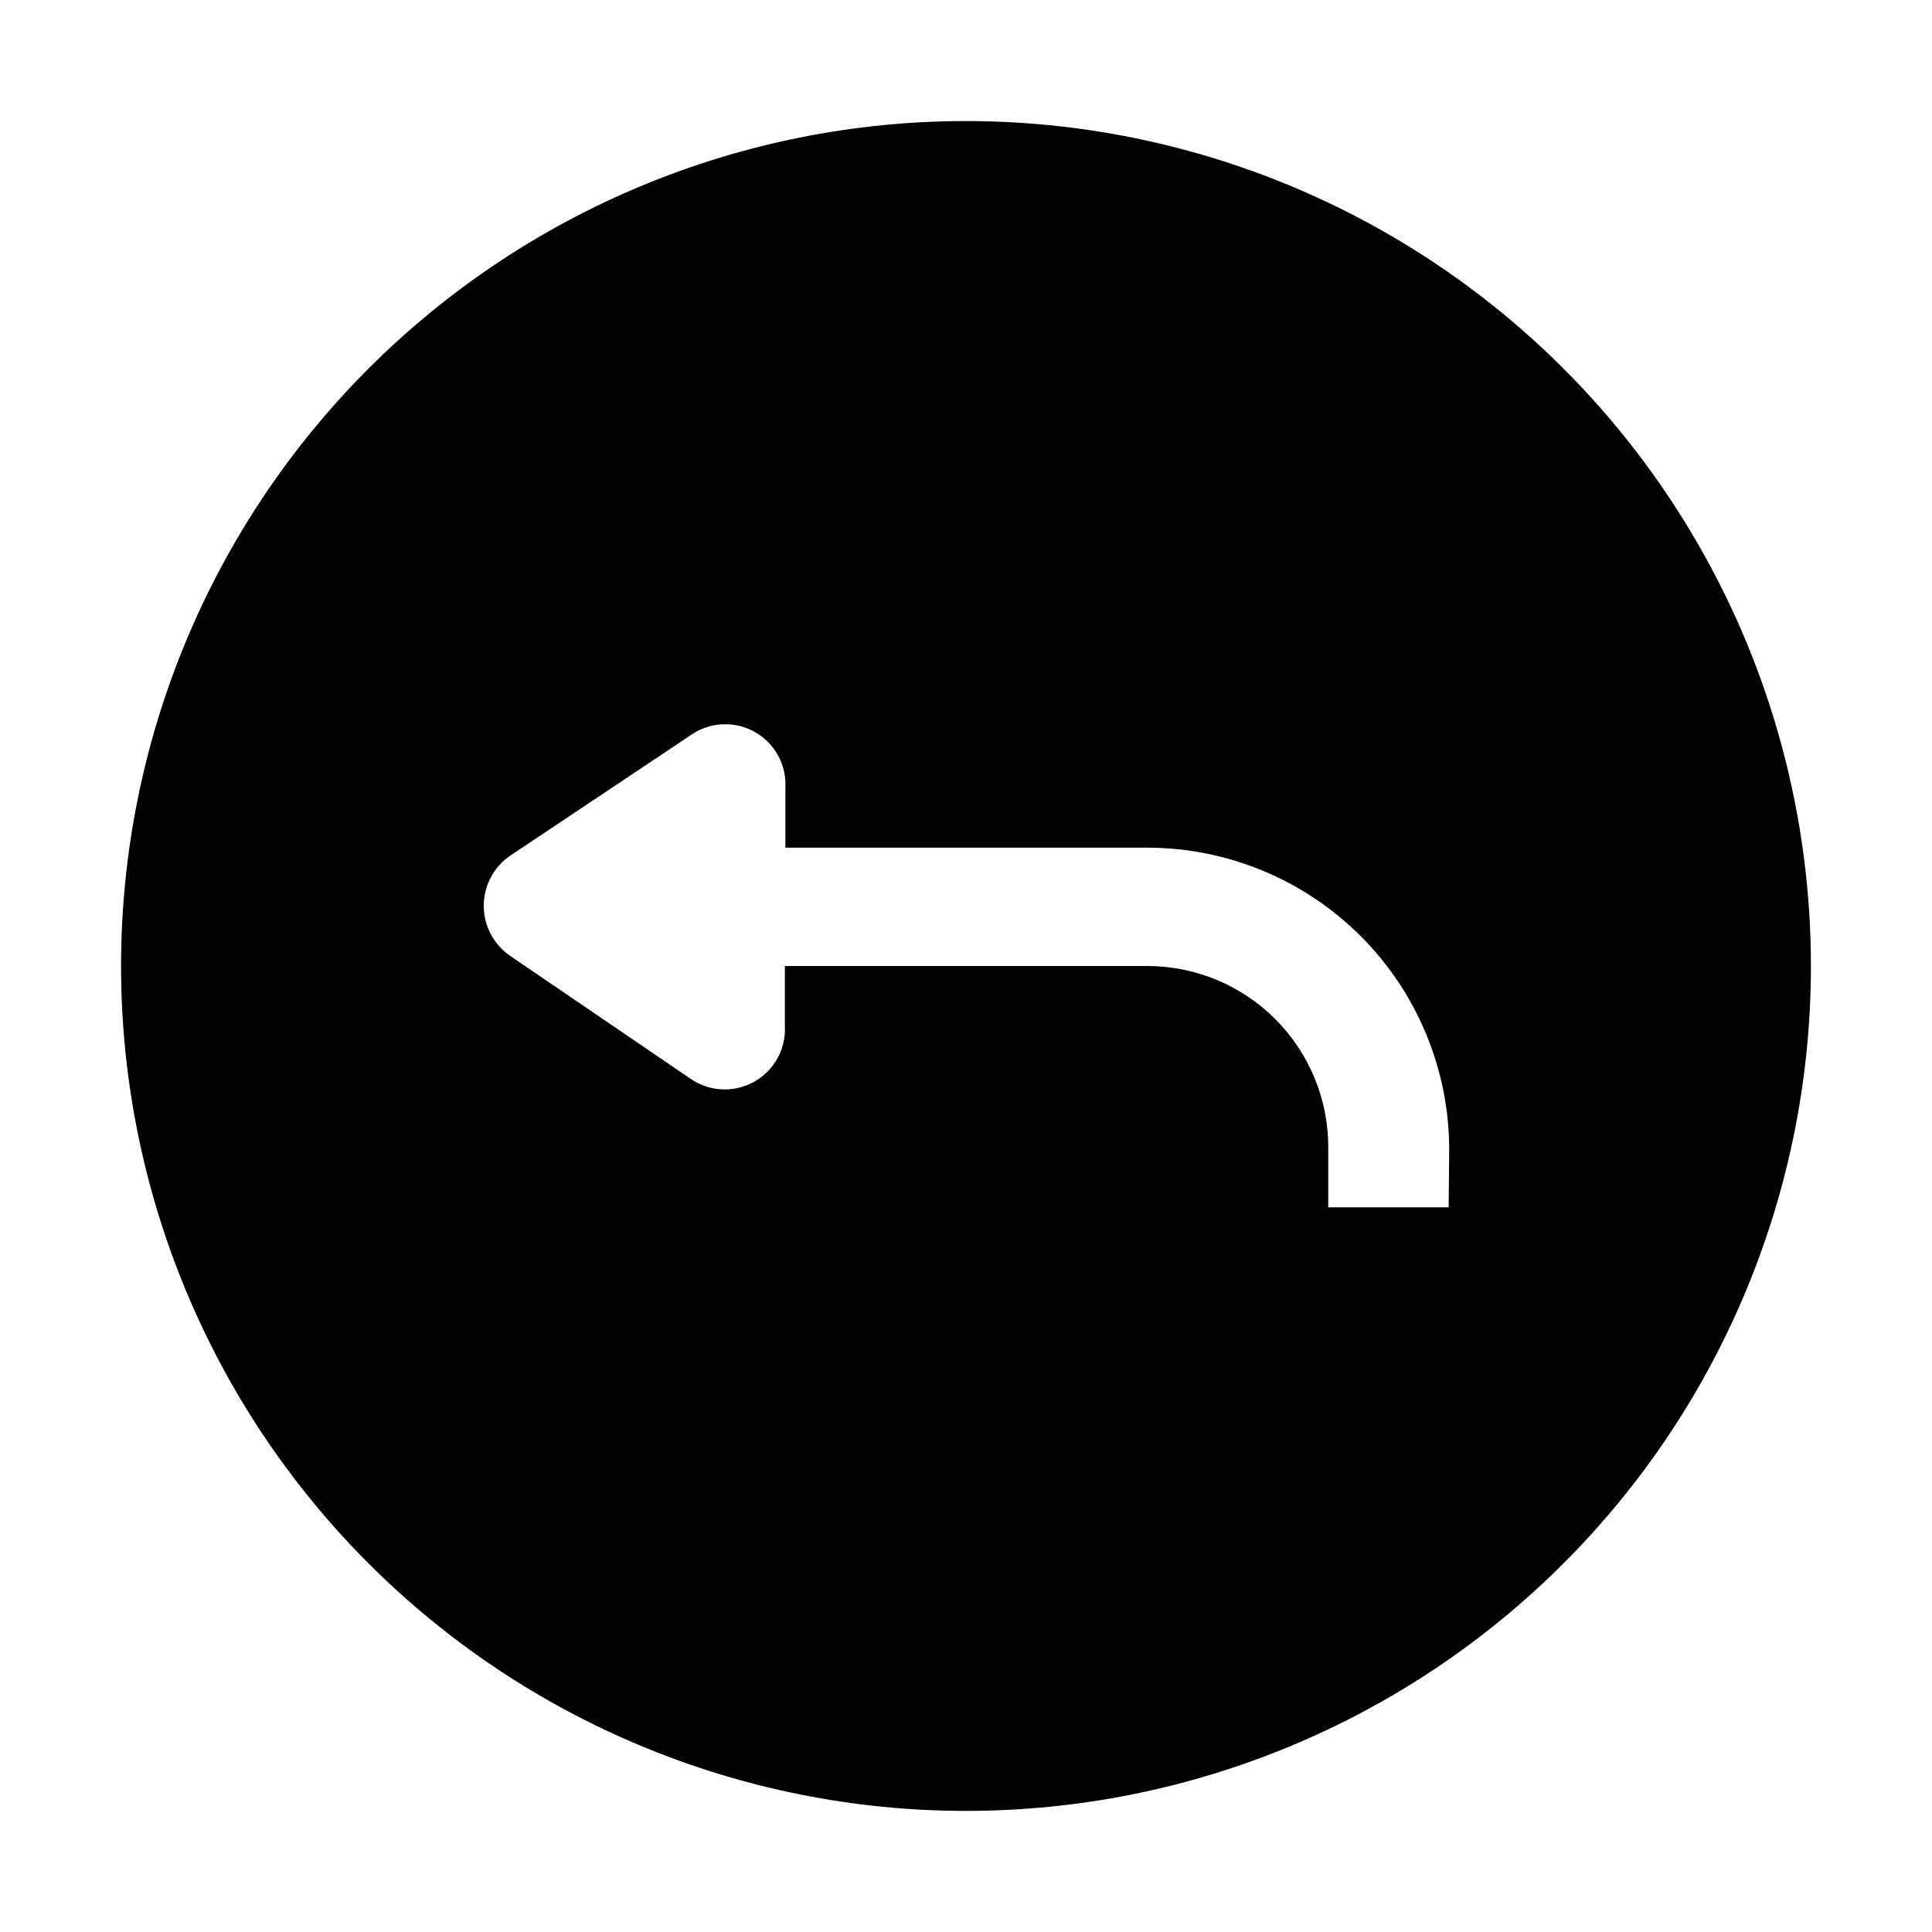
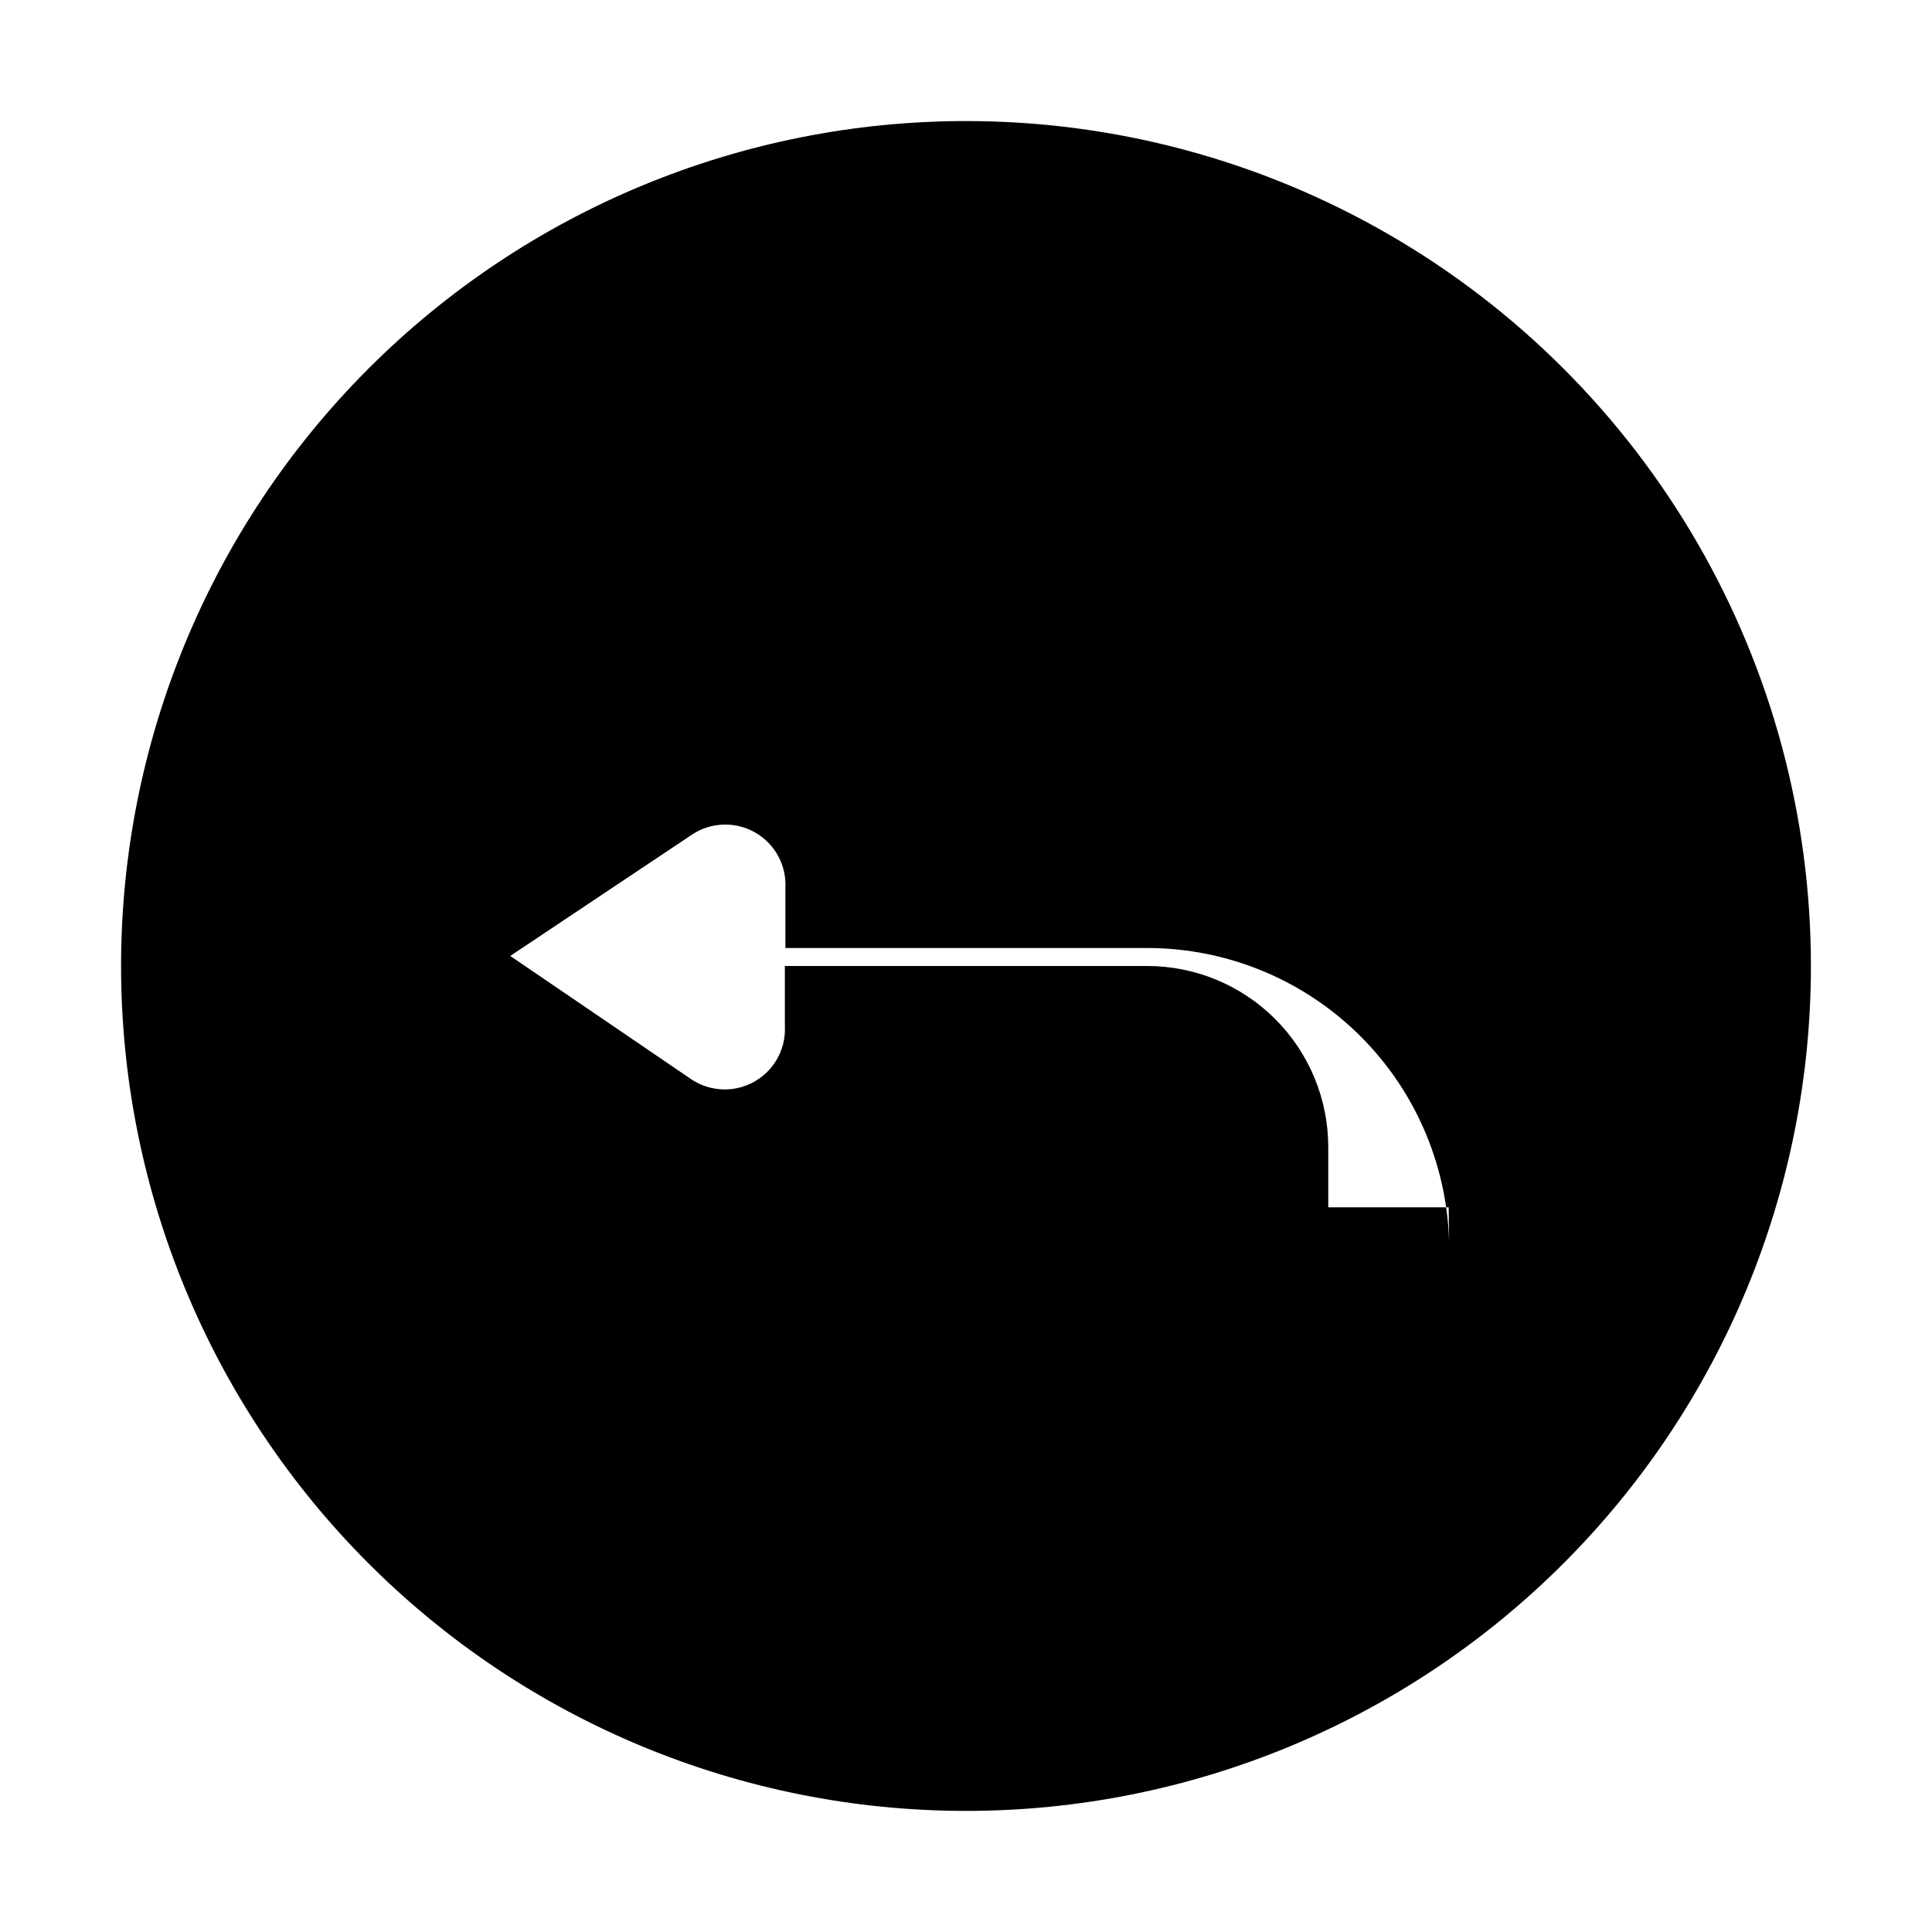
<svg xmlns="http://www.w3.org/2000/svg" fill="#000000" width="800px" height="800px" version="1.1" viewBox="144 144 512 512">
-   <path d="m400 176.08c-59.387 0-116.34 23.594-158.33 65.586-41.992 41.992-65.586 98.945-65.586 158.33 0 59.383 23.594 116.34 65.586 158.33 41.992 41.992 98.945 65.582 158.33 65.582 59.383 0 116.34-23.59 158.33-65.582 41.992-41.992 65.582-98.949 65.582-158.33 0-39.309-10.348-77.918-30-111.96-19.652-34.039-47.918-62.305-81.957-81.957-34.039-19.652-72.652-30-111.96-30zm127.91 287.87h-31.906v-15.953c0-12.73-5.059-24.941-14.062-33.941-9-9.004-21.211-14.059-33.941-14.059h-96.004v15.953c0.203 3.973-1.09 7.879-3.621 10.949-2.527 3.07-6.113 5.086-10.055 5.648-3.938 0.562-7.945-0.363-11.234-2.606l-47.863-32.605c-4.394-3-7.023-7.977-7.023-13.297 0-5.32 2.629-10.297 7.023-13.293l48-32.047h0.004c3.289-2.242 7.297-3.168 11.234-2.606s7.527 2.578 10.055 5.648c2.531 3.07 3.82 6.977 3.621 10.949v15.953h96.004c21.184 0.039 41.484 8.469 56.465 23.449 14.977 14.977 23.406 35.281 23.445 56.461z" fill-rule="evenodd" />
+   <path d="m400 176.08c-59.387 0-116.34 23.594-158.33 65.586-41.992 41.992-65.586 98.945-65.586 158.33 0 59.383 23.594 116.34 65.586 158.33 41.992 41.992 98.945 65.582 158.33 65.582 59.383 0 116.34-23.59 158.33-65.582 41.992-41.992 65.582-98.949 65.582-158.33 0-39.309-10.348-77.918-30-111.96-19.652-34.039-47.918-62.305-81.957-81.957-34.039-19.652-72.652-30-111.96-30zm127.91 287.87h-31.906v-15.953c0-12.73-5.059-24.941-14.062-33.941-9-9.004-21.211-14.059-33.941-14.059h-96.004v15.953c0.203 3.973-1.09 7.879-3.621 10.949-2.527 3.07-6.113 5.086-10.055 5.648-3.938 0.562-7.945-0.363-11.234-2.606l-47.863-32.605l48-32.047h0.004c3.289-2.242 7.297-3.168 11.234-2.606s7.527 2.578 10.055 5.648c2.531 3.07 3.82 6.977 3.621 10.949v15.953h96.004c21.184 0.039 41.484 8.469 56.465 23.449 14.977 14.977 23.406 35.281 23.445 56.461z" fill-rule="evenodd" />
</svg>